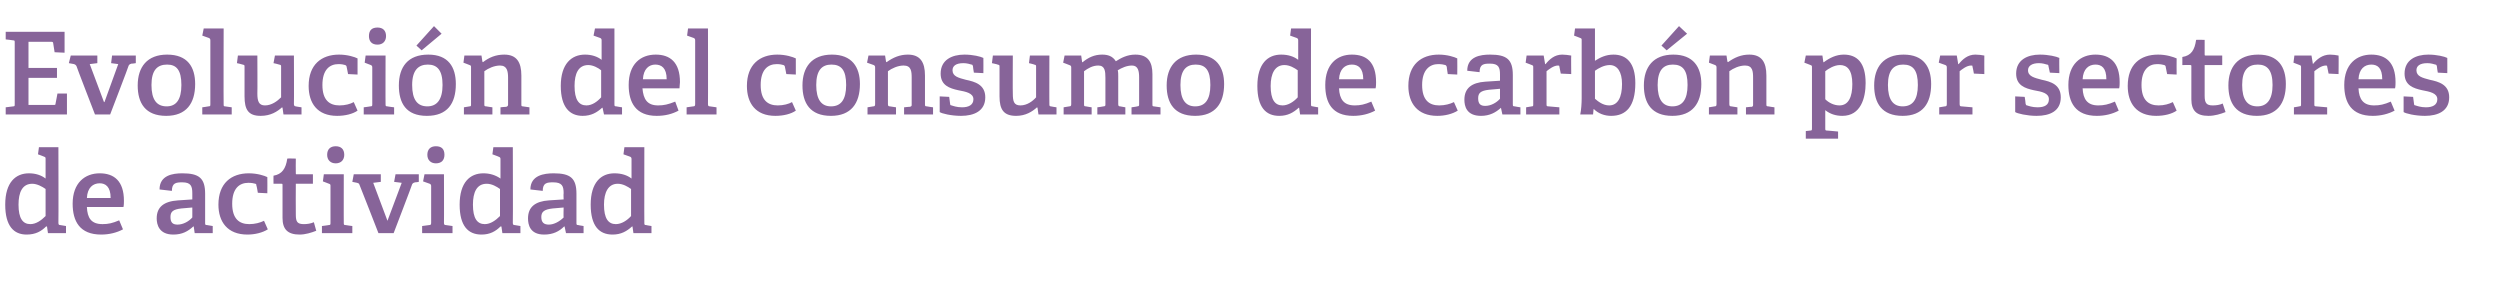
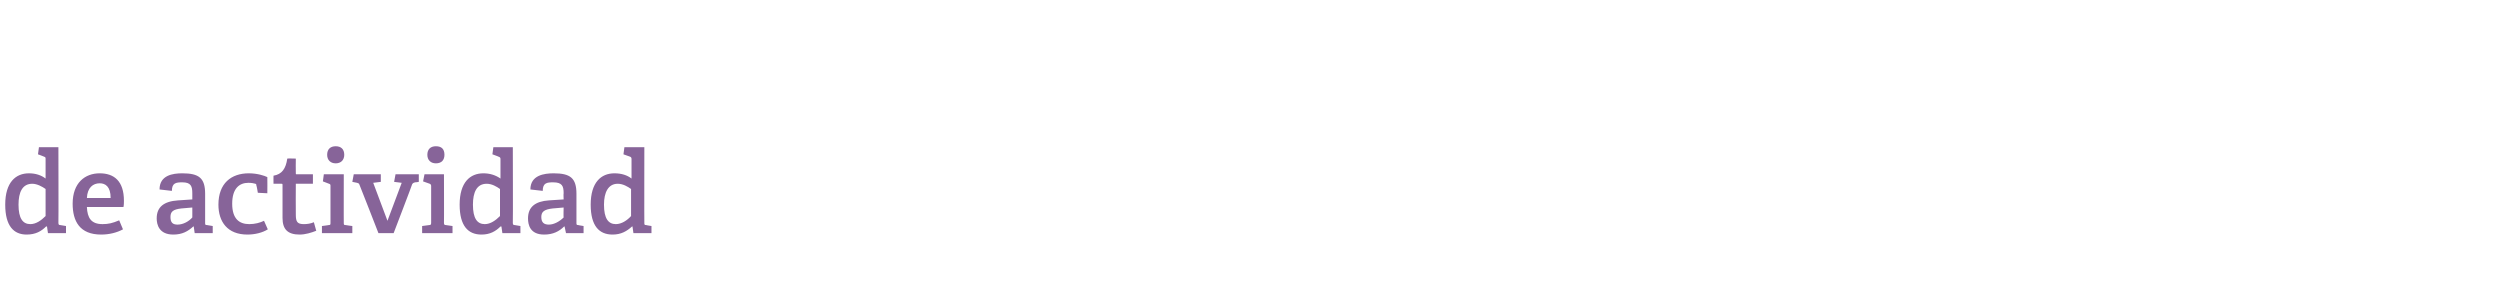
<svg xmlns="http://www.w3.org/2000/svg" version="1.1" width="526.5px" height="63.9px" viewBox="0 -6 526.5 63.9" style="top:-6px">
  <desc>Evoluci n del consumo de carb n por sectores de actividad</desc>
  <defs />
  <g id="Polygon44471">
    <path d="M 9.7 41.7 C 8.7 42.7 7.5 43.4 5.6 43.4 C 2.9 43.4 1.1 41.6 1.1 37.1 C 1.1 32.4 3.3 30.5 6.1 30.5 C 7.5 30.5 8.7 30.9 9.6 31.6 C 9.6 31.6 9.6 27.5 9.6 27.5 C 9.6 27.2 9.6 27.1 9.3 27 C 9.34 26.99 8 26.5 8 26.5 L 8.2 25 L 12.3 25 C 12.3 25 12.34 40.94 12.3 40.9 C 12.3 41.3 12.4 41.4 12.7 41.4 C 12.72 41.42 13.9 41.6 13.9 41.6 L 13.9 43.1 L 10.1 43.1 L 9.9 41.7 C 9.9 41.7 9.72 41.68 9.7 41.7 Z M 6.8 32.7 C 4.7 32.7 3.9 34.5 3.9 37.1 C 3.9 40 4.8 41.2 6.4 41.2 C 7.6 41.2 8.7 40.4 9.6 39.5 C 9.6 39.5 9.6 33.8 9.6 33.8 C 8.9 33.3 7.8 32.7 6.8 32.7 Z M 21.3 43.4 C 16.8 43.4 15.3 40.6 15.3 36.9 C 15.3 32.5 17.9 30.5 21 30.5 C 24 30.5 26.1 32.1 26.1 36.3 C 26.1 36.6 26.1 37.2 26 37.6 C 26 37.6 18.3 37.6 18.3 37.6 C 18.4 39.9 19.2 41.2 21.6 41.2 C 22.8 41.2 23.7 41 25.1 40.4 C 25.1 40.4 25.9 42.3 25.9 42.3 C 24.6 43 23 43.4 21.3 43.4 Z M 21 32.6 C 19.6 32.6 18.4 33.5 18.3 35.7 C 18.3 35.7 23.3 35.7 23.3 35.7 C 23.3 33.3 22.2 32.6 21 32.6 Z M 40.7 41.7 C 39.6 42.7 38.4 43.4 36.5 43.4 C 33.5 43.4 33 41.3 33 40 C 33 37.6 34.5 36.4 37.5 36.2 C 37.46 36.21 40.5 36 40.5 36 C 40.5 36 40.51 34.74 40.5 34.7 C 40.5 33.2 40.2 32.4 38.4 32.4 C 37.1 32.4 36.2 32.5 36.2 34.2 C 36.2 34.2 33.6 33.9 33.6 33.9 C 33.6 30.9 36.4 30.5 38.4 30.5 C 41.9 30.5 43.2 31.5 43.2 34.8 C 43.2 34.8 43.2 40.9 43.2 40.9 C 43.2 41.3 43.2 41.4 43.6 41.4 C 43.61 41.42 44.8 41.6 44.8 41.6 L 44.8 43.1 L 41 43.1 L 40.8 41.7 C 40.8 41.7 40.7 41.68 40.7 41.7 Z M 35.9 39.7 C 35.9 40.9 36.4 41.3 37.4 41.3 C 38.6 41.3 39.8 40.6 40.5 39.8 C 40.51 39.83 40.5 37.7 40.5 37.7 C 40.5 37.7 38.23 37.91 38.2 37.9 C 36.4 38.1 35.9 38.6 35.9 39.7 Z M 52.1 43.4 C 47.9 43.4 46 40.7 46 37.1 C 46 32.6 48.7 30.5 52.4 30.5 C 54.2 30.5 55.7 31 56.3 31.3 C 56.33 31.34 56.3 34.7 56.3 34.7 L 54.3 34.6 C 54.3 34.6 54.05 33.06 54 33.1 C 54 32.9 54 32.8 53.8 32.7 C 53.5 32.6 52.9 32.5 52.3 32.5 C 50.4 32.5 48.9 33.7 48.9 36.9 C 48.9 40.1 50.4 41.2 52.5 41.2 C 53.7 41.2 54.8 40.9 55.6 40.5 C 55.6 40.5 56.4 42.3 56.4 42.3 C 55.3 43 53.7 43.4 52.1 43.4 Z M 63.1 43.4 C 60.6 43.4 59.5 42.3 59.5 39.9 C 59.5 39.9 59.5 32.9 59.5 32.9 C 59.5 32.8 59.5 32.7 59.3 32.7 C 59.3 32.68 57.6 32.7 57.6 32.7 C 57.6 32.7 57.58 30.98 57.6 31 C 59.4 30.7 60.2 29.5 60.5 27.4 C 60.5 27.35 62.3 27.4 62.3 27.4 C 62.3 27.4 62.26 30.47 62.3 30.5 C 62.3 30.6 62.3 30.7 62.4 30.7 C 62.45 30.71 65.9 30.7 65.9 30.7 L 65.9 32.7 L 62.3 32.7 C 62.3 32.7 62.26 39.21 62.3 39.2 C 62.3 40.7 62.6 41.2 64 41.2 C 64.7 41.2 65.4 41.1 66.1 40.8 C 66.1 40.8 66.6 42.6 66.6 42.6 C 65.6 43 64.3 43.4 63.1 43.4 Z M 70.7 28.4 C 69.6 28.4 68.9 27.7 68.9 26.6 C 68.9 25.4 69.6 24.8 70.7 24.8 C 71.8 24.8 72.5 25.4 72.5 26.6 C 72.5 27.7 71.8 28.4 70.7 28.4 Z M 69.2 41.4 C 69.6 41.4 69.6 41.3 69.6 40.9 C 69.6 40.9 69.6 33.2 69.6 33.2 C 69.6 32.9 69.6 32.8 69.3 32.7 C 69.31 32.7 68 32.2 68 32.2 L 68.2 30.7 L 72.4 30.7 C 72.4 30.7 72.38 40.94 72.4 40.9 C 72.4 41.3 72.4 41.4 72.8 41.4 C 72.77 41.42 74.2 41.6 74.2 41.6 L 74.2 43.1 L 67.8 43.1 L 67.8 41.6 C 67.8 41.6 69.24 41.42 69.2 41.4 Z M 75.2 32.5 C 75.24 32.51 74.2 32.3 74.2 32.3 L 74.5 30.7 L 80.2 30.7 L 80.2 32.3 L 78.6 32.5 L 81.6 40.5 L 81.6 40.5 L 84.6 32.5 L 83 32.3 L 83.3 30.7 L 88.2 30.7 L 88.2 32.3 C 88.2 32.3 87.43 32.44 87.4 32.4 C 87.1 32.5 87 32.5 86.8 32.8 C 86.83 32.85 82.9 43.1 82.9 43.1 L 79.7 43.1 C 79.7 43.1 75.74 32.92 75.7 32.9 C 75.6 32.6 75.5 32.6 75.2 32.5 Z M 91.8 28.4 C 90.7 28.4 90 27.7 90 26.6 C 90 25.4 90.7 24.8 91.8 24.8 C 93 24.8 93.6 25.4 93.6 26.6 C 93.6 27.7 93 28.4 91.8 28.4 Z M 90.4 41.4 C 90.7 41.4 90.8 41.3 90.8 40.9 C 90.8 40.9 90.8 33.2 90.8 33.2 C 90.8 32.9 90.7 32.8 90.5 32.7 C 90.45 32.7 89.1 32.2 89.1 32.2 L 89.4 30.7 L 93.5 30.7 C 93.5 30.7 93.53 40.94 93.5 40.9 C 93.5 41.3 93.6 41.4 93.9 41.4 C 93.91 41.42 95.3 41.6 95.3 41.6 L 95.3 43.1 L 88.9 43.1 L 88.9 41.6 C 88.9 41.6 90.38 41.42 90.4 41.4 Z M 105.4 41.7 C 104.4 42.7 103.2 43.4 101.4 43.4 C 98.6 43.4 96.8 41.6 96.8 37.1 C 96.8 32.4 99 30.5 101.8 30.5 C 103.2 30.5 104.4 30.9 105.4 31.6 C 105.4 31.6 105.4 27.5 105.4 27.5 C 105.4 27.2 105.3 27.1 105 27 C 105.05 26.99 103.7 26.5 103.7 26.5 L 103.9 25 L 108 25 C 108 25 108.05 40.94 108 40.9 C 108 41.3 108.1 41.4 108.4 41.4 C 108.43 41.42 109.6 41.6 109.6 41.6 L 109.6 43.1 L 105.8 43.1 L 105.6 41.7 C 105.6 41.7 105.43 41.68 105.4 41.7 Z M 102.5 32.7 C 100.4 32.7 99.6 34.5 99.6 37.1 C 99.6 40 100.5 41.2 102.1 41.2 C 103.3 41.2 104.4 40.4 105.3 39.5 C 105.3 39.5 105.3 33.8 105.3 33.8 C 104.6 33.3 103.6 32.7 102.5 32.7 Z M 118.8 41.7 C 117.8 42.7 116.5 43.4 114.6 43.4 C 111.6 43.4 111.2 41.3 111.2 40 C 111.2 37.6 112.7 36.4 115.6 36.2 C 115.61 36.21 118.7 36 118.7 36 C 118.7 36 118.65 34.74 118.7 34.7 C 118.7 33.2 118.4 32.4 116.5 32.4 C 115.2 32.4 114.3 32.5 114.3 34.2 C 114.3 34.2 111.7 33.9 111.7 33.9 C 111.7 30.9 114.6 30.5 116.6 30.5 C 120.1 30.5 121.4 31.5 121.4 34.8 C 121.4 34.8 121.4 40.9 121.4 40.9 C 121.4 41.3 121.4 41.4 121.8 41.4 C 121.75 41.42 122.9 41.6 122.9 41.6 L 122.9 43.1 L 119.2 43.1 L 118.9 41.7 C 118.9 41.7 118.85 41.68 118.8 41.7 Z M 114 39.7 C 114 40.9 114.6 41.3 115.6 41.3 C 116.7 41.3 117.9 40.6 118.7 39.8 C 118.65 39.83 118.7 37.7 118.7 37.7 C 118.7 37.7 116.37 37.91 116.4 37.9 C 114.6 38.1 114 38.6 114 39.7 Z M 133.1 41.7 C 132 42.7 130.8 43.4 129 43.4 C 126.2 43.4 124.4 41.6 124.4 37.1 C 124.4 32.4 126.6 30.5 129.4 30.5 C 130.9 30.5 132.1 30.9 133 31.6 C 133 31.6 133 27.5 133 27.5 C 133 27.2 132.9 27.1 132.7 27 C 132.67 26.99 131.3 26.5 131.3 26.5 L 131.5 25 L 135.7 25 C 135.7 25 135.67 40.94 135.7 40.9 C 135.7 41.3 135.7 41.4 136.1 41.4 C 136.05 41.42 137.2 41.6 137.2 41.6 L 137.2 43.1 L 133.4 43.1 L 133.2 41.7 C 133.2 41.7 133.05 41.68 133.1 41.7 Z M 130.1 32.7 C 128.1 32.7 127.2 34.5 127.2 37.1 C 127.2 40 128.1 41.2 129.7 41.2 C 130.9 41.2 132.1 40.4 132.9 39.5 C 132.9 39.5 132.9 33.8 132.9 33.8 C 132.2 33.3 131.2 32.7 130.1 32.7 Z " stroke="none" fill="#876499" />
  </g>
  <g id="Polygon44470">
-     <path d="M 2.8 16.4 C 3.1 16.4 3.1 16.3 3.1 15.9 C 3.1 15.9 3.1 3 3.1 3 C 3.1 2.6 3.1 2.5 2.8 2.5 C 2.76 2.47 1.2 2.3 1.2 2.3 L 1.2 0.7 L 13.6 0.7 L 13.6 5.1 L 11.5 5 C 11.5 5 11.21 3.12 11.2 3.1 C 11.2 2.9 11.1 2.8 10.8 2.8 C 10.8 2.81 6 2.8 6 2.8 L 6 8.3 L 12 8.3 L 12 10.4 L 6 10.4 L 6 16.1 C 6 16.1 11.33 16.08 11.3 16.1 C 11.6 16.1 11.7 16.1 11.7 15.8 C 11.71 15.82 12.1 13.7 12.1 13.7 L 14.1 13.7 L 14.1 18.1 L 1.2 18.1 L 1.2 16.6 C 1.2 16.6 2.76 16.42 2.8 16.4 Z M 15.6 7.5 C 15.55 7.51 14.5 7.3 14.5 7.3 L 14.9 5.7 L 20.5 5.7 L 20.5 7.3 L 18.9 7.5 L 21.9 15.5 L 22 15.5 L 24.9 7.5 L 23.4 7.3 L 23.6 5.7 L 28.6 5.7 L 28.6 7.3 C 28.6 7.3 27.74 7.44 27.7 7.4 C 27.4 7.5 27.3 7.5 27.1 7.8 C 27.14 7.85 23.2 18.1 23.2 18.1 L 20 18.1 C 20 18.1 16.06 7.92 16.1 7.9 C 15.9 7.6 15.8 7.6 15.6 7.5 Z M 29 12 C 29 8.1 31 5.5 35.2 5.5 C 39.5 5.5 41.1 8.1 41.1 11.7 C 41.1 15.8 39.2 18.4 35 18.4 C 30.6 18.4 29 15.7 29 12 Z M 38.2 11.9 C 38.2 8.8 37.2 7.6 35.2 7.6 C 33.1 7.6 31.9 8.8 31.9 11.9 C 31.9 15 33 16.4 35.1 16.4 C 37.1 16.4 38.2 15 38.2 11.9 Z M 43.9 16.4 C 44.3 16.4 44.3 16.3 44.3 15.9 C 44.3 15.9 44.3 2.5 44.3 2.5 C 44.3 2.2 44.2 2.1 44 2 C 43.99 1.99 42.6 1.5 42.6 1.5 L 42.9 0 L 47.1 0 C 47.1 0 47.06 15.94 47.1 15.9 C 47.1 16.3 47.1 16.4 47.4 16.4 C 47.45 16.42 48.8 16.6 48.8 16.6 L 48.8 18.1 L 42.6 18.1 L 42.6 16.6 C 42.6 16.6 43.92 16.42 43.9 16.4 Z M 59.4 16.6 C 58.4 17.5 57 18.4 54.9 18.4 C 52.3 18.4 51.5 17.1 51.5 14.3 C 51.5 14.3 51.5 8.1 51.5 8.1 C 51.5 7.7 51.5 7.7 51.1 7.6 C 51.1 7.56 49.9 7.3 49.9 7.3 L 50.1 5.7 L 54.2 5.7 C 54.2 5.7 54.24 13.73 54.2 13.7 C 54.2 15.3 54.5 16.2 55.8 16.2 C 57.2 16.2 58.4 15.3 59.2 14.5 C 59.2 14.5 59.2 8.1 59.2 8.1 C 59.2 7.7 59.2 7.7 58.8 7.6 C 58.8 7.56 57.6 7.3 57.6 7.3 L 57.9 5.7 L 61.9 5.7 C 61.9 5.7 61.94 15.94 61.9 15.9 C 61.9 16.2 62 16.4 62.3 16.4 C 62.26 16.42 63.5 16.6 63.5 16.6 L 63.5 18.1 L 59.7 18.1 L 59.5 16.7 C 59.5 16.7 59.42 16.63 59.4 16.6 Z M 71 18.4 C 66.8 18.4 65 15.7 65 12.1 C 65 7.6 67.7 5.5 71.4 5.5 C 73.2 5.5 74.7 6 75.3 6.3 C 75.29 6.34 75.3 9.7 75.3 9.7 L 73.3 9.6 C 73.3 9.6 73.01 8.06 73 8.1 C 73 7.9 72.9 7.8 72.7 7.7 C 72.4 7.6 71.9 7.5 71.3 7.5 C 69.4 7.5 67.9 8.7 67.9 11.9 C 67.9 15.1 69.4 16.2 71.5 16.2 C 72.7 16.2 73.8 15.9 74.5 15.5 C 74.5 15.5 75.3 17.3 75.3 17.3 C 74.3 18 72.7 18.4 71 18.4 Z M 79.5 3.4 C 78.3 3.4 77.7 2.7 77.7 1.6 C 77.7 0.4 78.3 -0.2 79.5 -0.2 C 80.6 -0.2 81.3 0.4 81.3 1.6 C 81.3 2.7 80.6 3.4 79.5 3.4 Z M 78 16.4 C 78.4 16.4 78.4 16.3 78.4 15.9 C 78.4 15.9 78.4 8.2 78.4 8.2 C 78.4 7.9 78.3 7.8 78.1 7.7 C 78.1 7.7 76.8 7.2 76.8 7.2 L 77 5.7 L 81.2 5.7 C 81.2 5.7 81.17 15.94 81.2 15.9 C 81.2 16.3 81.2 16.4 81.6 16.4 C 81.55 16.42 83 16.6 83 16.6 L 83 18.1 L 76.6 18.1 L 76.6 16.6 C 76.6 16.6 78.02 16.42 78 16.4 Z M 84 12 C 84 8.1 85.9 5.5 90.2 5.5 C 94.4 5.5 96 8.1 96 11.7 C 96 15.8 94.2 18.4 89.9 18.4 C 85.5 18.4 84 15.7 84 12 Z M 93.2 11.9 C 93.2 8.8 92.1 7.6 90.1 7.6 C 88.1 7.6 86.8 8.8 86.8 11.9 C 86.8 15 87.9 16.4 90 16.4 C 92 16.4 93.2 15 93.2 11.9 Z M 91.4 -0.5 L 93 1.1 L 88.8 4.6 L 87.7 3.6 L 91.4 -0.5 Z M 106.6 16.5 C 106.9 16.4 107 16.3 107 16 C 107 16 107 10.4 107 10.4 C 107 9 106.8 7.8 105.3 7.8 C 104.1 7.8 102.8 8.4 102 9 C 102 9 102 15.9 102 15.9 C 102 16.3 102 16.4 102.4 16.4 C 102.38 16.42 103.7 16.6 103.7 16.6 L 103.7 18.1 L 97.7 18.1 L 97.7 16.6 C 97.7 16.6 98.86 16.42 98.9 16.4 C 99.2 16.4 99.2 16.3 99.2 15.9 C 99.2 15.9 99.2 8.2 99.2 8.2 C 99.2 7.9 99.2 7.8 98.9 7.7 C 98.93 7.7 97.6 7.2 97.6 7.2 L 97.8 5.7 L 101.4 5.7 L 101.6 7 C 101.6 7 101.69 7.06 101.7 7.1 C 103 6.1 104.4 5.5 106.2 5.5 C 108.8 5.5 109.8 7.1 109.8 9.9 C 109.8 9.9 109.8 15.9 109.8 15.9 C 109.8 16.3 109.8 16.4 110.1 16.4 C 110.14 16.42 111.5 16.6 111.5 16.6 L 111.5 18.1 L 105.4 18.1 L 105.4 16.6 C 105.4 16.6 106.61 16.46 106.6 16.5 Z M 126.8 16.7 C 125.7 17.7 124.5 18.4 122.7 18.4 C 120 18.4 118.1 16.6 118.1 12.1 C 118.1 7.4 120.4 5.5 123.2 5.5 C 124.6 5.5 125.8 5.9 126.7 6.6 C 126.7 6.6 126.7 2.5 126.7 2.5 C 126.7 2.2 126.6 2.1 126.4 2 C 126.41 1.99 125 1.5 125 1.5 L 125.3 0 L 129.4 0 C 129.4 0 129.41 15.94 129.4 15.9 C 129.4 16.3 129.4 16.4 129.8 16.4 C 129.79 16.42 131 16.6 131 16.6 L 131 18.1 L 127.2 18.1 L 126.9 16.7 C 126.9 16.7 126.79 16.68 126.8 16.7 Z M 123.9 7.7 C 121.8 7.7 121 9.5 121 12.1 C 121 15 121.9 16.2 123.5 16.2 C 124.7 16.2 125.8 15.4 126.6 14.5 C 126.6 14.5 126.6 8.8 126.6 8.8 C 126 8.3 124.9 7.7 123.9 7.7 Z M 138.3 18.4 C 133.9 18.4 132.4 15.6 132.4 11.9 C 132.4 7.5 134.9 5.5 138.1 5.5 C 141.1 5.5 143.2 7.1 143.2 11.3 C 143.2 11.6 143.1 12.2 143.1 12.6 C 143.1 12.6 135.3 12.6 135.3 12.6 C 135.5 14.9 136.3 16.2 138.6 16.2 C 139.8 16.2 140.7 16 142.2 15.4 C 142.2 15.4 142.9 17.3 142.9 17.3 C 141.6 18 140.1 18.4 138.3 18.4 Z M 138 7.6 C 136.7 7.6 135.5 8.5 135.4 10.7 C 135.4 10.7 140.4 10.7 140.4 10.7 C 140.4 8.3 139.3 7.6 138 7.6 Z M 146 16.4 C 146.3 16.4 146.4 16.3 146.4 15.9 C 146.4 15.9 146.4 2.5 146.4 2.5 C 146.4 2.2 146.3 2.1 146.1 2 C 146.06 1.99 144.7 1.5 144.7 1.5 L 144.9 0 L 149.1 0 C 149.1 0 149.13 15.94 149.1 15.9 C 149.1 16.3 149.2 16.4 149.5 16.4 C 149.52 16.42 150.9 16.6 150.9 16.6 L 150.9 18.1 L 144.6 18.1 L 144.6 16.6 C 144.6 16.6 145.99 16.42 146 16.4 Z M 163.3 18.4 C 159.1 18.4 157.3 15.7 157.3 12.1 C 157.3 7.6 160 5.5 163.7 5.5 C 165.5 5.5 167 6 167.6 6.3 C 167.59 6.34 167.6 9.7 167.6 9.7 L 165.6 9.6 C 165.6 9.6 165.31 8.06 165.3 8.1 C 165.3 7.9 165.2 7.8 165 7.7 C 164.7 7.6 164.2 7.5 163.6 7.5 C 161.7 7.5 160.2 8.7 160.2 11.9 C 160.2 15.1 161.7 16.2 163.8 16.2 C 165 16.2 166.1 15.9 166.8 15.5 C 166.8 15.5 167.6 17.3 167.6 17.3 C 166.6 18 165 18.4 163.3 18.4 Z M 169 12 C 169 8.1 171 5.5 175.2 5.5 C 179.4 5.5 181.1 8.1 181.1 11.7 C 181.1 15.8 179.2 18.4 175 18.4 C 170.6 18.4 169 15.7 169 12 Z M 178.2 11.9 C 178.2 8.8 177.2 7.6 175.1 7.6 C 173.1 7.6 171.9 8.8 171.9 11.9 C 171.9 15 173 16.4 175 16.4 C 177.1 16.4 178.2 15 178.2 11.9 Z M 191.6 16.5 C 192 16.4 192 16.3 192 16 C 192 16 192 10.4 192 10.4 C 192 9 191.9 7.8 190.3 7.8 C 189.1 7.8 187.8 8.4 187 9 C 187 9 187 15.9 187 15.9 C 187 16.3 187.1 16.4 187.4 16.4 C 187.41 16.42 188.7 16.6 188.7 16.6 L 188.7 18.1 L 182.7 18.1 L 182.7 16.6 C 182.7 16.6 183.89 16.42 183.9 16.4 C 184.2 16.4 184.3 16.3 184.3 15.9 C 184.3 15.9 184.3 8.2 184.3 8.2 C 184.3 7.9 184.2 7.8 184 7.7 C 183.96 7.7 182.6 7.2 182.6 7.2 L 182.9 5.7 L 186.4 5.7 L 186.6 7 C 186.6 7 186.72 7.06 186.7 7.1 C 188.1 6.1 189.5 5.5 191.2 5.5 C 193.8 5.5 194.8 7.1 194.8 9.9 C 194.8 9.9 194.8 15.9 194.8 15.9 C 194.8 16.3 194.8 16.4 195.2 16.4 C 195.17 16.42 196.5 16.6 196.5 16.6 L 196.5 18.1 L 190.4 18.1 L 190.4 16.6 C 190.4 16.6 191.64 16.46 191.6 16.5 Z M 204.6 7.6 C 204.3 7.5 203.6 7.3 202.9 7.3 C 201.3 7.3 200.6 7.9 200.6 8.8 C 200.6 10.1 201.9 10.4 203.4 10.8 C 205.3 11.2 207.5 11.8 207.5 14.5 C 207.5 17.4 205.1 18.4 202.4 18.4 C 200.3 18.4 198.3 17.9 197.9 17.6 C 197.88 17.57 197.9 14.3 197.9 14.3 L 199.9 14.4 C 199.9 14.4 200.11 15.89 200.1 15.9 C 200.1 16.1 200.2 16.2 200.4 16.2 C 200.7 16.3 201.5 16.6 202.6 16.6 C 204 16.6 205 16.1 205 14.9 C 205 13.6 203.4 13.3 201.8 13 C 200 12.6 198.1 12 198.1 9.5 C 198.1 6.6 200.5 5.5 203.1 5.5 C 204.9 5.5 206.5 5.9 207.1 6.2 C 207.12 6.17 207.1 9.4 207.1 9.4 L 205.1 9.3 C 205.1 9.3 204.86 7.9 204.9 7.9 C 204.8 7.7 204.8 7.6 204.6 7.6 Z M 218.4 16.6 C 217.4 17.5 216 18.4 214 18.4 C 211.4 18.4 210.5 17.1 210.5 14.3 C 210.5 14.3 210.5 8.1 210.5 8.1 C 210.5 7.7 210.5 7.7 210.1 7.6 C 210.12 7.56 208.9 7.3 208.9 7.3 L 209.1 5.7 L 213.3 5.7 C 213.3 5.7 213.26 13.73 213.3 13.7 C 213.3 15.3 213.5 16.2 214.9 16.2 C 216.3 16.2 217.5 15.3 218.2 14.5 C 218.2 14.5 218.2 8.1 218.2 8.1 C 218.2 7.7 218.2 7.7 217.8 7.6 C 217.82 7.56 216.7 7.3 216.7 7.3 L 216.9 5.7 L 221 5.7 C 221 5.7 220.97 15.94 221 15.9 C 221 16.2 221 16.4 221.3 16.4 C 221.28 16.42 222.5 16.6 222.5 16.6 L 222.5 18.1 L 218.7 18.1 L 218.5 16.7 C 218.5 16.7 218.45 16.63 218.4 16.6 Z M 239.5 16.4 C 239.9 16.4 239.9 16.2 239.9 16 C 239.9 16 239.9 10.3 239.9 10.3 C 239.9 9 239.7 7.8 238.4 7.8 C 237.3 7.8 236.2 8.3 235.4 8.8 C 235.5 9.2 235.5 9.6 235.5 10.1 C 235.5 10.1 235.5 15.9 235.5 15.9 C 235.5 16.3 235.6 16.4 235.9 16.4 C 235.92 16.42 237 16.6 237 16.6 L 237 18.1 L 231.1 18.1 L 231.1 16.6 C 231.1 16.6 232.39 16.44 232.4 16.4 C 232.8 16.4 232.8 16.2 232.8 16 C 232.8 16 232.8 10.4 232.8 10.4 C 232.8 9 232.7 7.8 231.3 7.8 C 230.1 7.8 229.1 8.4 228.3 9 C 228.3 9 228.3 15.9 228.3 15.9 C 228.3 16.3 228.3 16.4 228.7 16.4 C 228.69 16.42 229.9 16.6 229.9 16.6 L 229.9 18.1 L 224 18.1 L 224 16.6 C 224 16.6 225.17 16.42 225.2 16.4 C 225.5 16.4 225.6 16.3 225.6 15.9 C 225.6 15.9 225.6 8.2 225.6 8.2 C 225.6 7.9 225.5 7.8 225.2 7.7 C 225.24 7.7 223.9 7.2 223.9 7.2 L 224.2 5.7 L 227.7 5.7 L 227.9 7.1 C 227.9 7.1 228 7.08 228 7.1 C 229.2 6.1 230.5 5.5 232.1 5.5 C 233.3 5.5 234.3 5.8 235 6.9 C 236.1 6.2 237.4 5.5 239.1 5.5 C 241.8 5.5 242.7 7.1 242.7 9.6 C 242.7 9.6 242.7 15.9 242.7 15.9 C 242.7 16.3 242.7 16.4 243 16.4 C 243.05 16.42 244.4 16.6 244.4 16.6 L 244.4 18.1 L 238.3 18.1 L 238.3 16.6 C 238.3 16.6 239.52 16.44 239.5 16.4 Z M 245.7 12 C 245.7 8.1 247.7 5.5 251.9 5.5 C 256.1 5.5 257.8 8.1 257.8 11.7 C 257.8 15.8 255.9 18.4 251.7 18.4 C 247.3 18.4 245.7 15.7 245.7 12 Z M 254.9 11.9 C 254.9 8.8 253.9 7.6 251.8 7.6 C 249.8 7.6 248.6 8.8 248.6 11.9 C 248.6 15 249.7 16.4 251.7 16.4 C 253.8 16.4 254.9 15 254.9 11.9 Z M 273.5 16.7 C 272.4 17.7 271.2 18.4 269.4 18.4 C 266.6 18.4 264.8 16.6 264.8 12.1 C 264.8 7.4 267 5.5 269.8 5.5 C 271.3 5.5 272.5 5.9 273.4 6.6 C 273.4 6.6 273.4 2.5 273.4 2.5 C 273.4 2.2 273.3 2.1 273.1 2 C 273.07 1.99 271.7 1.5 271.7 1.5 L 271.9 0 L 276.1 0 C 276.1 0 276.07 15.94 276.1 15.9 C 276.1 16.3 276.1 16.4 276.5 16.4 C 276.45 16.42 277.6 16.6 277.6 16.6 L 277.6 18.1 L 273.8 18.1 L 273.6 16.7 C 273.6 16.7 273.45 16.68 273.5 16.7 Z M 270.5 7.7 C 268.5 7.7 267.6 9.5 267.6 12.1 C 267.6 15 268.5 16.2 270.1 16.2 C 271.3 16.2 272.5 15.4 273.3 14.5 C 273.3 14.5 273.3 8.8 273.3 8.8 C 272.6 8.3 271.6 7.7 270.5 7.7 Z M 285 18.4 C 280.5 18.4 279.1 15.6 279.1 11.9 C 279.1 7.5 281.6 5.5 284.7 5.5 C 287.8 5.5 289.8 7.1 289.8 11.3 C 289.8 11.6 289.8 12.2 289.7 12.6 C 289.7 12.6 282 12.6 282 12.6 C 282.1 14.9 283 16.2 285.3 16.2 C 286.5 16.2 287.4 16 288.8 15.4 C 288.8 15.4 289.6 17.3 289.6 17.3 C 288.3 18 286.7 18.4 285 18.4 Z M 284.7 7.6 C 283.3 7.6 282.1 8.5 282 10.7 C 282 10.7 287.1 10.7 287.1 10.7 C 287.1 8.3 286 7.6 284.7 7.6 Z M 302.7 18.4 C 298.5 18.4 296.6 15.7 296.6 12.1 C 296.6 7.6 299.3 5.5 303 5.5 C 304.8 5.5 306.3 6 306.9 6.3 C 306.93 6.34 306.9 9.7 306.9 9.7 L 304.9 9.6 C 304.9 9.6 304.65 8.06 304.7 8.1 C 304.6 7.9 304.6 7.8 304.4 7.7 C 304.1 7.6 303.5 7.5 302.9 7.5 C 301.1 7.5 299.5 8.7 299.5 11.9 C 299.5 15.1 301 16.2 303.1 16.2 C 304.3 16.2 305.4 15.9 306.2 15.5 C 306.2 15.5 307 17.3 307 17.3 C 305.9 18 304.3 18.4 302.7 18.4 Z M 316.1 16.7 C 315 17.7 313.7 18.4 311.9 18.4 C 308.8 18.4 308.4 16.3 308.4 15 C 308.4 12.6 309.9 11.4 312.8 11.2 C 312.84 11.21 315.9 11 315.9 11 C 315.9 11 315.89 9.74 315.9 9.7 C 315.9 8.2 315.6 7.4 313.8 7.4 C 312.5 7.4 311.6 7.5 311.6 9.2 C 311.6 9.2 309 8.9 309 8.9 C 309 5.9 311.8 5.5 313.8 5.5 C 317.3 5.5 318.6 6.5 318.6 9.8 C 318.6 9.8 318.6 15.9 318.6 15.9 C 318.6 16.3 318.6 16.4 319 16.4 C 318.98 16.42 320.2 16.6 320.2 16.6 L 320.2 18.1 L 316.4 18.1 L 316.1 16.7 C 316.1 16.7 316.08 16.68 316.1 16.7 Z M 311.3 14.7 C 311.3 15.9 311.8 16.3 312.8 16.3 C 314 16.3 315.2 15.6 315.9 14.8 C 315.89 14.83 315.9 12.7 315.9 12.7 C 315.9 12.7 313.61 12.91 313.6 12.9 C 311.8 13.1 311.3 13.6 311.3 14.7 Z M 322.6 16.4 C 322.9 16.4 322.9 16.3 322.9 15.9 C 322.9 15.9 322.9 8.2 322.9 8.2 C 322.9 7.9 322.9 7.8 322.6 7.7 C 322.63 7.7 321.3 7.2 321.3 7.2 L 321.5 5.7 L 325.1 5.7 L 325.4 7.5 C 325.4 7.5 325.46 7.49 325.5 7.5 C 326.3 6.5 327.4 5.5 329 5.5 C 329.5 5.5 330.4 5.6 330.9 5.7 C 330.86 5.69 330.9 9.6 330.9 9.6 L 328.7 9.5 C 328.7 9.5 328.41 8.04 328.4 8 C 328.4 7.8 328.3 7.8 328.1 7.8 C 327.2 7.8 326.2 8.6 325.7 9 C 325.7 9 325.7 15.9 325.7 15.9 C 325.7 16.3 325.7 16.4 326.1 16.4 C 326.11 16.39 328.4 16.6 328.4 16.6 L 328.4 18.1 L 321.4 18.1 L 321.4 16.6 C 321.4 16.6 322.56 16.42 322.6 16.4 Z M 333.1 14.7 C 333.1 14.7 333.1 2.5 333.1 2.5 C 333.1 2.2 333.1 2.1 332.8 2 C 332.83 1.99 331.5 1.5 331.5 1.5 L 331.7 0 L 335.9 0 C 335.9 0 335.88 6.77 335.9 6.8 C 337 6.1 338.2 5.5 339.8 5.5 C 342.5 5.5 344.4 7.2 344.4 11.5 C 344.4 16.5 342.4 18.4 339.3 18.4 C 337.9 18.4 336.6 17.9 335.7 17 C 335.73 16.99 335.6 17 335.6 17 L 335.5 18.1 C 335.5 18.1 332.83 18.12 332.8 18.1 C 333 17.2 333.1 15.8 333.1 14.7 Z M 338.9 16.2 C 340.7 16.2 341.6 14.5 341.6 11.7 C 341.6 9.1 340.6 7.7 339 7.7 C 337.8 7.7 336.6 8.4 335.9 8.9 C 335.9 8.9 335.9 14.8 335.9 14.8 C 336.6 15.4 337.6 16.2 338.9 16.2 Z M 346.2 12 C 346.2 8.1 348.2 5.5 352.4 5.5 C 356.6 5.5 358.3 8.1 358.3 11.7 C 358.3 15.8 356.4 18.4 352.2 18.4 C 347.8 18.4 346.2 15.7 346.2 12 Z M 355.4 11.9 C 355.4 8.8 354.4 7.6 352.3 7.6 C 350.3 7.6 349.1 8.8 349.1 11.9 C 349.1 15 350.2 16.4 352.2 16.4 C 354.3 16.4 355.4 15 355.4 11.9 Z M 353.6 -0.5 L 355.3 1.1 L 351 4.6 L 349.9 3.6 L 353.6 -0.5 Z M 368.9 16.5 C 369.2 16.4 369.2 16.3 369.2 16 C 369.2 16 369.2 10.4 369.2 10.4 C 369.2 9 369.1 7.8 367.5 7.8 C 366.3 7.8 365 8.4 364.2 9 C 364.2 9 364.2 15.9 364.2 15.9 C 364.2 16.3 364.3 16.4 364.6 16.4 C 364.63 16.42 365.9 16.6 365.9 16.6 L 365.9 18.1 L 359.9 18.1 L 359.9 16.6 C 359.9 16.6 361.1 16.42 361.1 16.4 C 361.4 16.4 361.5 16.3 361.5 15.9 C 361.5 15.9 361.5 8.2 361.5 8.2 C 361.5 7.9 361.4 7.8 361.2 7.7 C 361.17 7.7 359.9 7.2 359.9 7.2 L 360.1 5.7 L 363.6 5.7 L 363.8 7 C 363.8 7 363.93 7.06 363.9 7.1 C 365.3 6.1 366.7 5.5 368.4 5.5 C 371 5.5 372 7.1 372 9.9 C 372 9.9 372 15.9 372 15.9 C 372 16.3 372 16.4 372.4 16.4 C 372.38 16.42 373.7 16.6 373.7 16.6 L 373.7 18.1 L 367.7 18.1 L 367.7 16.6 C 367.7 16.6 368.85 16.46 368.9 16.5 Z M 381.2 21.5 C 381.6 21.5 381.6 21.4 381.6 21 C 381.6 21 381.6 8.2 381.6 8.2 C 381.6 7.9 381.6 7.8 381.3 7.7 C 381.33 7.7 380 7.2 380 7.2 L 380.3 5.7 L 383.8 5.7 L 384 7.1 C 384 7.1 384.12 7.08 384.1 7.1 C 385.3 6.2 386.7 5.5 388.3 5.5 C 391.1 5.5 392.9 7.2 392.9 11.5 C 392.9 14.6 391.9 18.4 388 18.4 C 386.6 18.4 385.4 18 384.4 17.2 C 384.4 17.2 384.4 21 384.4 21 C 384.4 21.4 384.4 21.5 384.8 21.5 C 384.76 21.48 387.1 21.7 387.1 21.7 L 387.1 23.2 L 380.3 23.2 L 380.3 21.6 C 380.3 21.6 381.24 21.5 381.2 21.5 Z M 387.4 16.2 C 389.3 16.2 390.1 14.4 390.1 11.7 C 390.1 8.7 389 7.7 387.5 7.7 C 386.3 7.7 385 8.5 384.4 9 C 384.4 9 384.4 14.9 384.4 14.9 C 385.1 15.6 386.2 16.2 387.4 16.2 Z M 394.7 12 C 394.7 8.1 396.7 5.5 400.9 5.5 C 405.1 5.5 406.7 8.1 406.7 11.7 C 406.7 15.8 404.9 18.4 400.7 18.4 C 396.3 18.4 394.7 15.7 394.7 12 Z M 403.9 11.9 C 403.9 8.8 402.9 7.6 400.8 7.6 C 398.8 7.6 397.6 8.8 397.6 11.9 C 397.6 15 398.7 16.4 400.7 16.4 C 402.8 16.4 403.9 15 403.9 11.9 Z M 409.6 16.4 C 409.9 16.4 410 16.3 410 15.9 C 410 15.9 410 8.2 410 8.2 C 410 7.9 409.9 7.8 409.7 7.7 C 409.65 7.7 408.3 7.2 408.3 7.2 L 408.6 5.7 L 412.1 5.7 L 412.4 7.5 C 412.4 7.5 412.48 7.49 412.5 7.5 C 413.3 6.5 414.4 5.5 416 5.5 C 416.6 5.5 417.5 5.6 417.9 5.7 C 417.88 5.69 417.9 9.6 417.9 9.6 L 415.7 9.5 C 415.7 9.5 415.44 8.04 415.4 8 C 415.4 7.8 415.4 7.8 415.1 7.8 C 414.2 7.8 413.2 8.6 412.7 9 C 412.7 9 412.7 15.9 412.7 15.9 C 412.7 16.3 412.8 16.4 413.1 16.4 C 413.13 16.39 415.4 16.6 415.4 16.6 L 415.4 18.1 L 408.4 18.1 L 408.4 16.6 C 408.4 16.6 409.58 16.42 409.6 16.4 Z M 431.1 7.6 C 430.8 7.5 430.1 7.3 429.4 7.3 C 427.9 7.3 427.1 7.9 427.1 8.8 C 427.1 10.1 428.5 10.4 430 10.8 C 431.9 11.2 434 11.8 434 14.5 C 434 17.4 431.7 18.4 428.9 18.4 C 426.9 18.4 424.8 17.9 424.4 17.6 C 424.41 17.57 424.4 14.3 424.4 14.3 L 426.4 14.4 C 426.4 14.4 426.64 15.89 426.6 15.9 C 426.7 16.1 426.7 16.2 426.9 16.2 C 427.2 16.3 428 16.6 429.1 16.6 C 430.6 16.6 431.5 16.1 431.5 14.9 C 431.5 13.6 430 13.3 428.3 13 C 426.5 12.6 424.6 12 424.6 9.5 C 424.6 6.6 427 5.5 429.6 5.5 C 431.4 5.5 433.1 5.9 433.7 6.2 C 433.65 6.17 433.7 9.4 433.7 9.4 L 431.7 9.3 C 431.7 9.3 431.4 7.9 431.4 7.9 C 431.4 7.7 431.3 7.6 431.1 7.6 Z M 441.6 18.4 C 437.1 18.4 435.6 15.6 435.6 11.9 C 435.6 7.5 438.2 5.5 441.3 5.5 C 444.3 5.5 446.4 7.1 446.4 11.3 C 446.4 11.6 446.4 12.2 446.3 12.6 C 446.3 12.6 438.6 12.6 438.6 12.6 C 438.7 14.9 439.6 16.2 441.9 16.2 C 443.1 16.2 444 16 445.4 15.4 C 445.4 15.4 446.2 17.3 446.2 17.3 C 444.9 18 443.3 18.4 441.6 18.4 Z M 441.3 7.6 C 439.9 7.6 438.7 8.5 438.6 10.7 C 438.6 10.7 443.6 10.7 443.6 10.7 C 443.6 8.3 442.6 7.6 441.3 7.6 Z M 454.1 18.4 C 449.9 18.4 448.1 15.7 448.1 12.1 C 448.1 7.6 450.7 5.5 454.5 5.5 C 456.3 5.5 457.7 6 458.4 6.3 C 458.37 6.34 458.4 9.7 458.4 9.7 L 456.4 9.6 C 456.4 9.6 456.09 8.06 456.1 8.1 C 456.1 7.9 456 7.8 455.8 7.7 C 455.5 7.6 454.9 7.5 454.3 7.5 C 452.5 7.5 451 8.7 451 11.9 C 451 15.1 452.5 16.2 454.6 16.2 C 455.8 16.2 456.8 15.9 457.6 15.5 C 457.6 15.5 458.4 17.3 458.4 17.3 C 457.4 18 455.8 18.4 454.1 18.4 Z M 465.1 18.4 C 462.6 18.4 461.5 17.3 461.5 14.9 C 461.5 14.9 461.5 7.9 461.5 7.9 C 461.5 7.8 461.5 7.7 461.3 7.7 C 461.35 7.68 459.6 7.7 459.6 7.7 C 459.6 7.7 459.62 5.98 459.6 6 C 461.5 5.7 462.2 4.5 462.5 2.4 C 462.55 2.35 464.3 2.4 464.3 2.4 C 464.3 2.4 464.3 5.47 464.3 5.5 C 464.3 5.6 464.3 5.7 464.5 5.7 C 464.49 5.71 468 5.7 468 5.7 L 468 7.7 L 464.3 7.7 C 464.3 7.7 464.3 14.21 464.3 14.2 C 464.3 15.7 464.7 16.2 466 16.2 C 466.7 16.2 467.5 16.1 468.1 15.8 C 468.1 15.8 468.7 17.6 468.7 17.6 C 467.7 18 466.4 18.4 465.1 18.4 Z M 469.3 12 C 469.3 8.1 471.3 5.5 475.6 5.5 C 479.8 5.5 481.4 8.1 481.4 11.7 C 481.4 15.8 479.5 18.4 475.3 18.4 C 470.9 18.4 469.3 15.7 469.3 12 Z M 478.6 11.9 C 478.6 8.8 477.5 7.6 475.5 7.6 C 473.4 7.6 472.2 8.8 472.2 11.9 C 472.2 15 473.3 16.4 475.4 16.4 C 477.4 16.4 478.6 15 478.6 11.9 Z M 484.2 16.4 C 484.6 16.4 484.6 16.3 484.6 15.9 C 484.6 15.9 484.6 8.2 484.6 8.2 C 484.6 7.9 484.6 7.8 484.3 7.7 C 484.32 7.7 483 7.2 483 7.2 L 483.2 5.7 L 486.8 5.7 L 487.1 7.5 C 487.1 7.5 487.15 7.49 487.1 7.5 C 487.9 6.5 489.1 5.5 490.7 5.5 C 491.2 5.5 492.1 5.6 492.5 5.7 C 492.55 5.69 492.5 9.6 492.5 9.6 L 490.4 9.5 C 490.4 9.5 490.1 8.04 490.1 8 C 490.1 7.8 490 7.8 489.8 7.8 C 488.9 7.8 487.9 8.6 487.4 9 C 487.4 9 487.4 15.9 487.4 15.9 C 487.4 16.3 487.4 16.4 487.8 16.4 C 487.8 16.39 490.1 16.6 490.1 16.6 L 490.1 18.1 L 483.1 18.1 L 483.1 16.6 C 483.1 16.6 484.24 16.42 484.2 16.4 Z M 499.7 18.4 C 495.2 18.4 493.7 15.6 493.7 11.9 C 493.7 7.5 496.3 5.5 499.4 5.5 C 502.4 5.5 504.5 7.1 504.5 11.3 C 504.5 11.6 504.5 12.2 504.4 12.6 C 504.4 12.6 496.7 12.6 496.7 12.6 C 496.8 14.9 497.7 16.2 500 16.2 C 501.2 16.2 502.1 16 503.5 15.4 C 503.5 15.4 504.3 17.3 504.3 17.3 C 503 18 501.4 18.4 499.7 18.4 Z M 499.4 7.6 C 498 7.6 496.8 8.5 496.7 10.7 C 496.7 10.7 501.7 10.7 501.7 10.7 C 501.7 8.3 500.7 7.6 499.4 7.6 Z M 512.9 7.6 C 512.6 7.5 511.9 7.3 511.2 7.3 C 509.6 7.3 508.9 7.9 508.9 8.8 C 508.9 10.1 510.2 10.4 511.7 10.8 C 513.6 11.2 515.8 11.8 515.8 14.5 C 515.8 17.4 513.4 18.4 510.7 18.4 C 508.6 18.4 506.6 17.9 506.2 17.6 C 506.18 17.57 506.2 14.3 506.2 14.3 L 508.2 14.4 C 508.2 14.4 508.41 15.89 508.4 15.9 C 508.4 16.1 508.5 16.2 508.7 16.2 C 509 16.3 509.8 16.6 510.9 16.6 C 512.3 16.6 513.3 16.1 513.3 14.9 C 513.3 13.6 511.7 13.3 510.1 13 C 508.3 12.6 506.4 12 506.4 9.5 C 506.4 6.6 508.8 5.5 511.4 5.5 C 513.2 5.5 514.8 5.9 515.4 6.2 C 515.42 6.17 515.4 9.4 515.4 9.4 L 513.4 9.3 C 513.4 9.3 513.16 7.9 513.2 7.9 C 513.1 7.7 513.1 7.6 512.9 7.6 Z " stroke="none" fill="#876499" />
-   </g>
+     </g>
</svg>